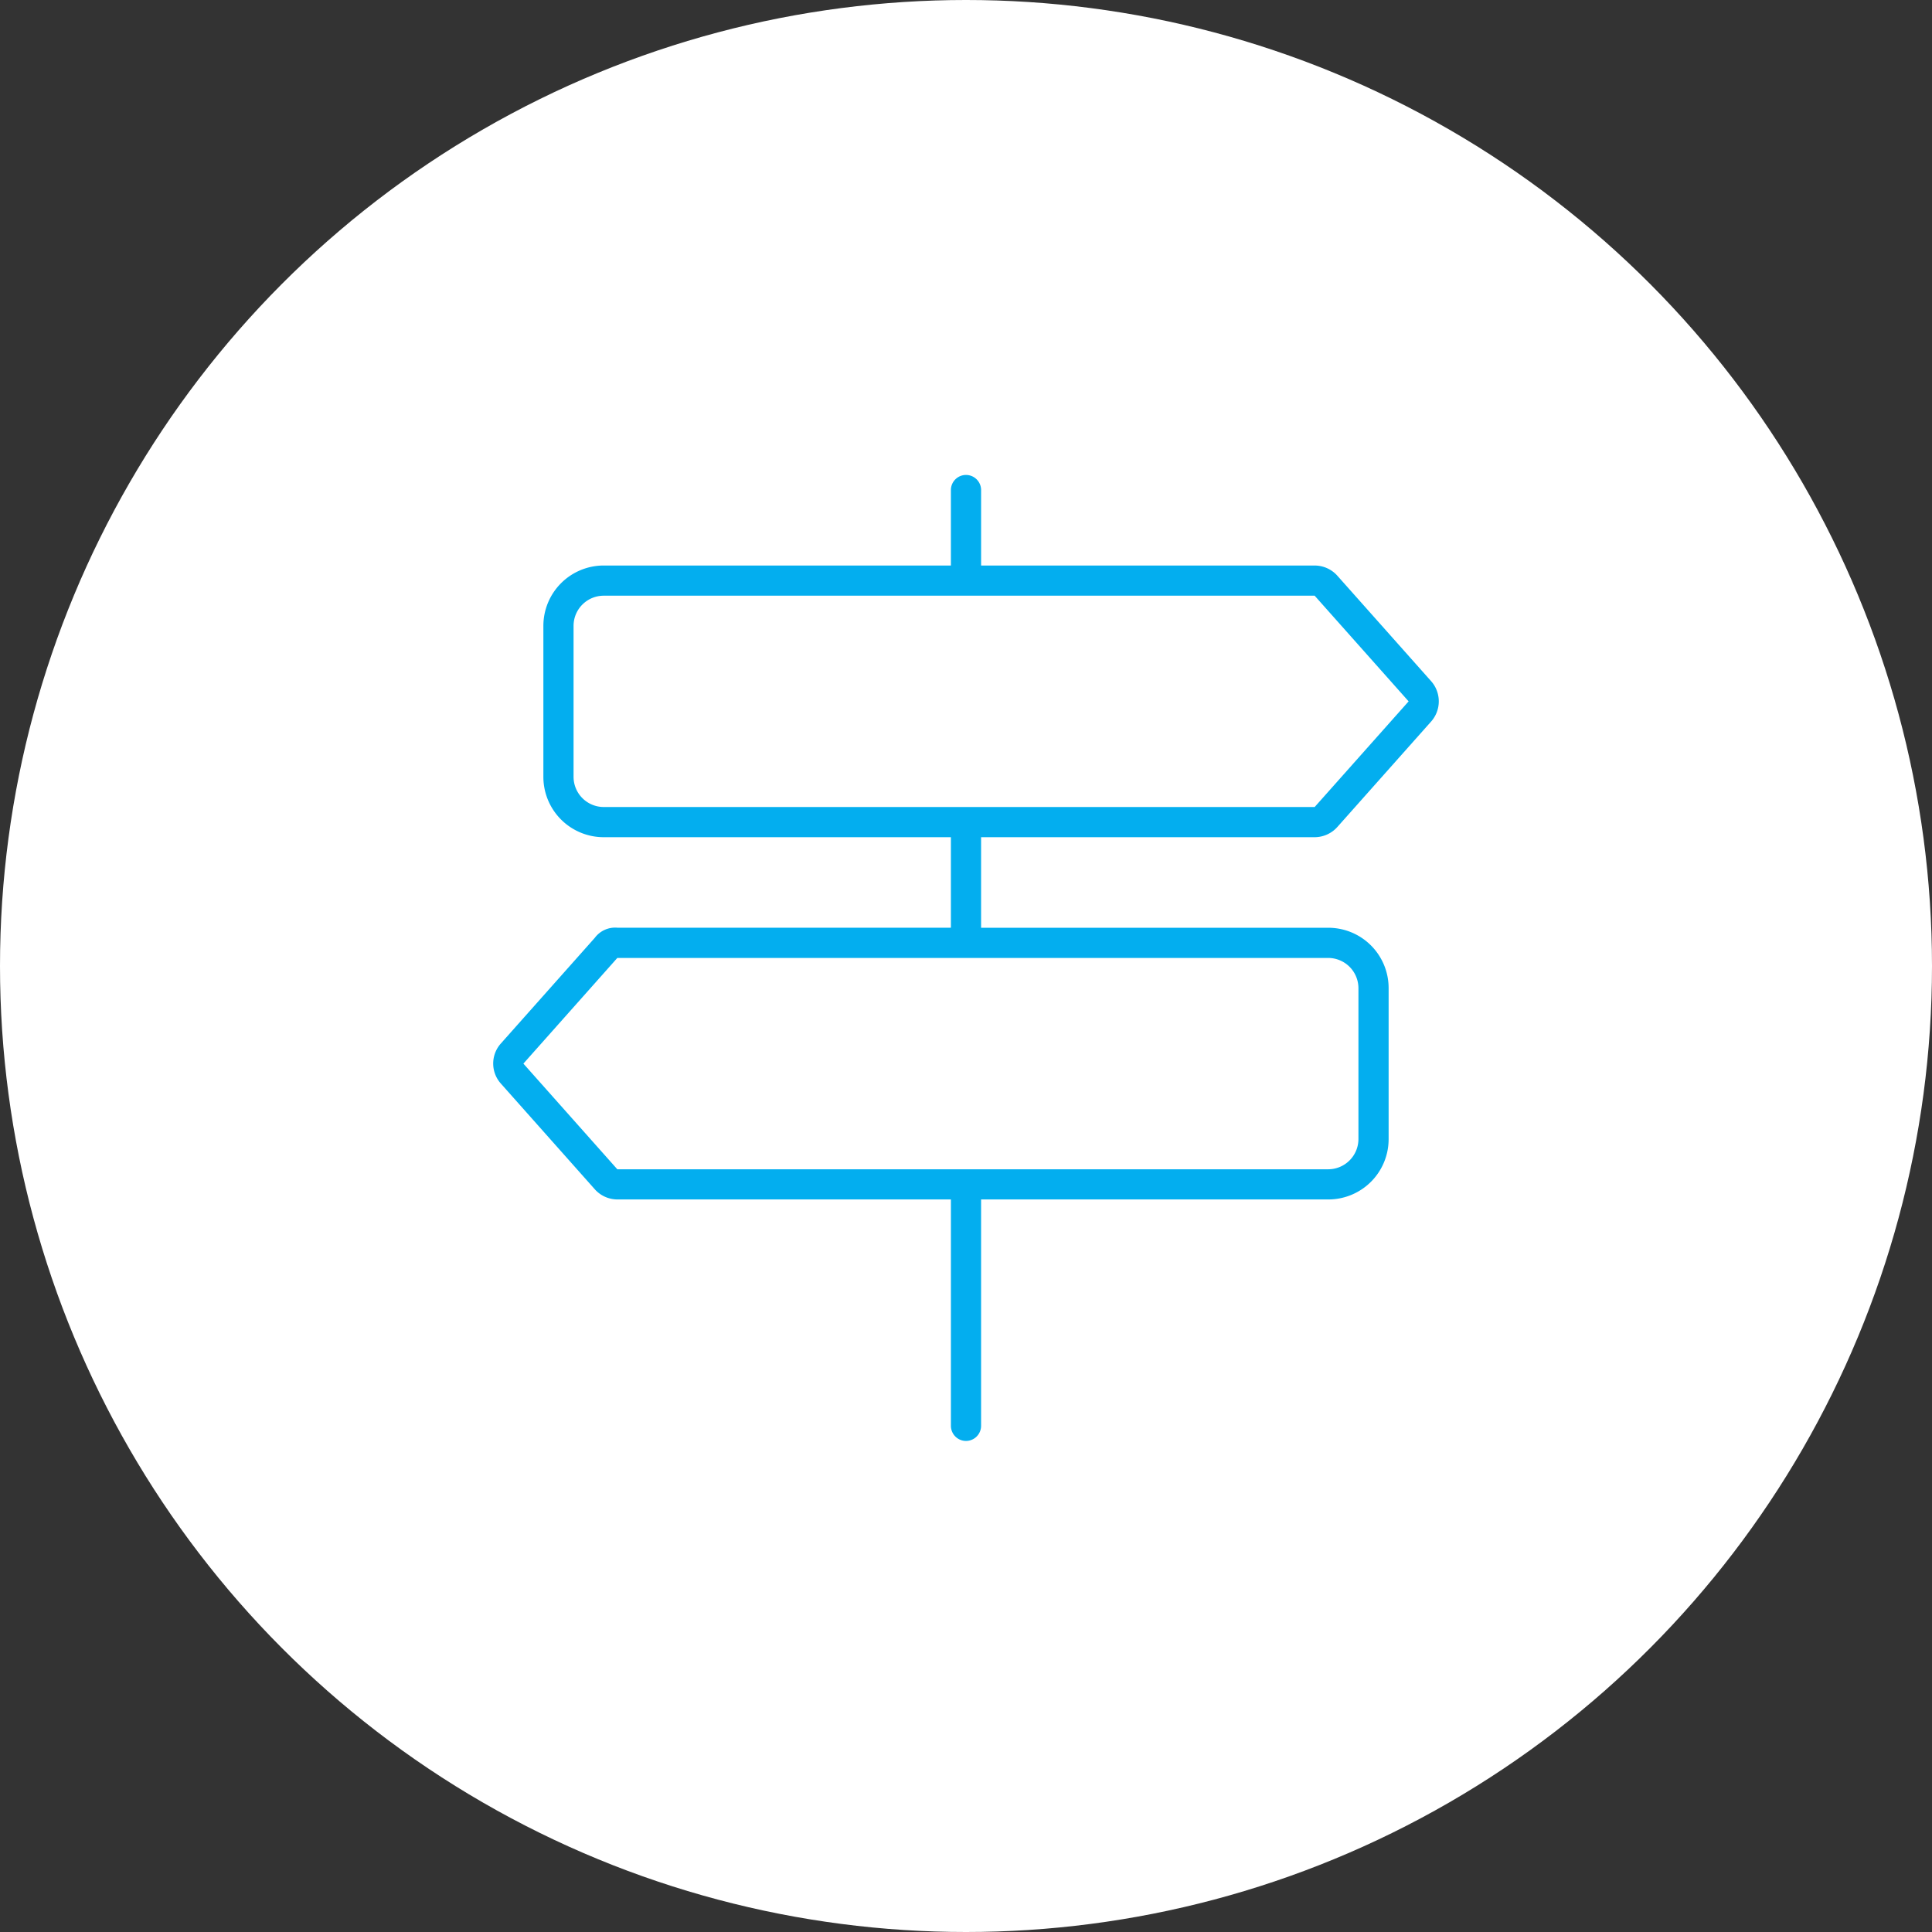
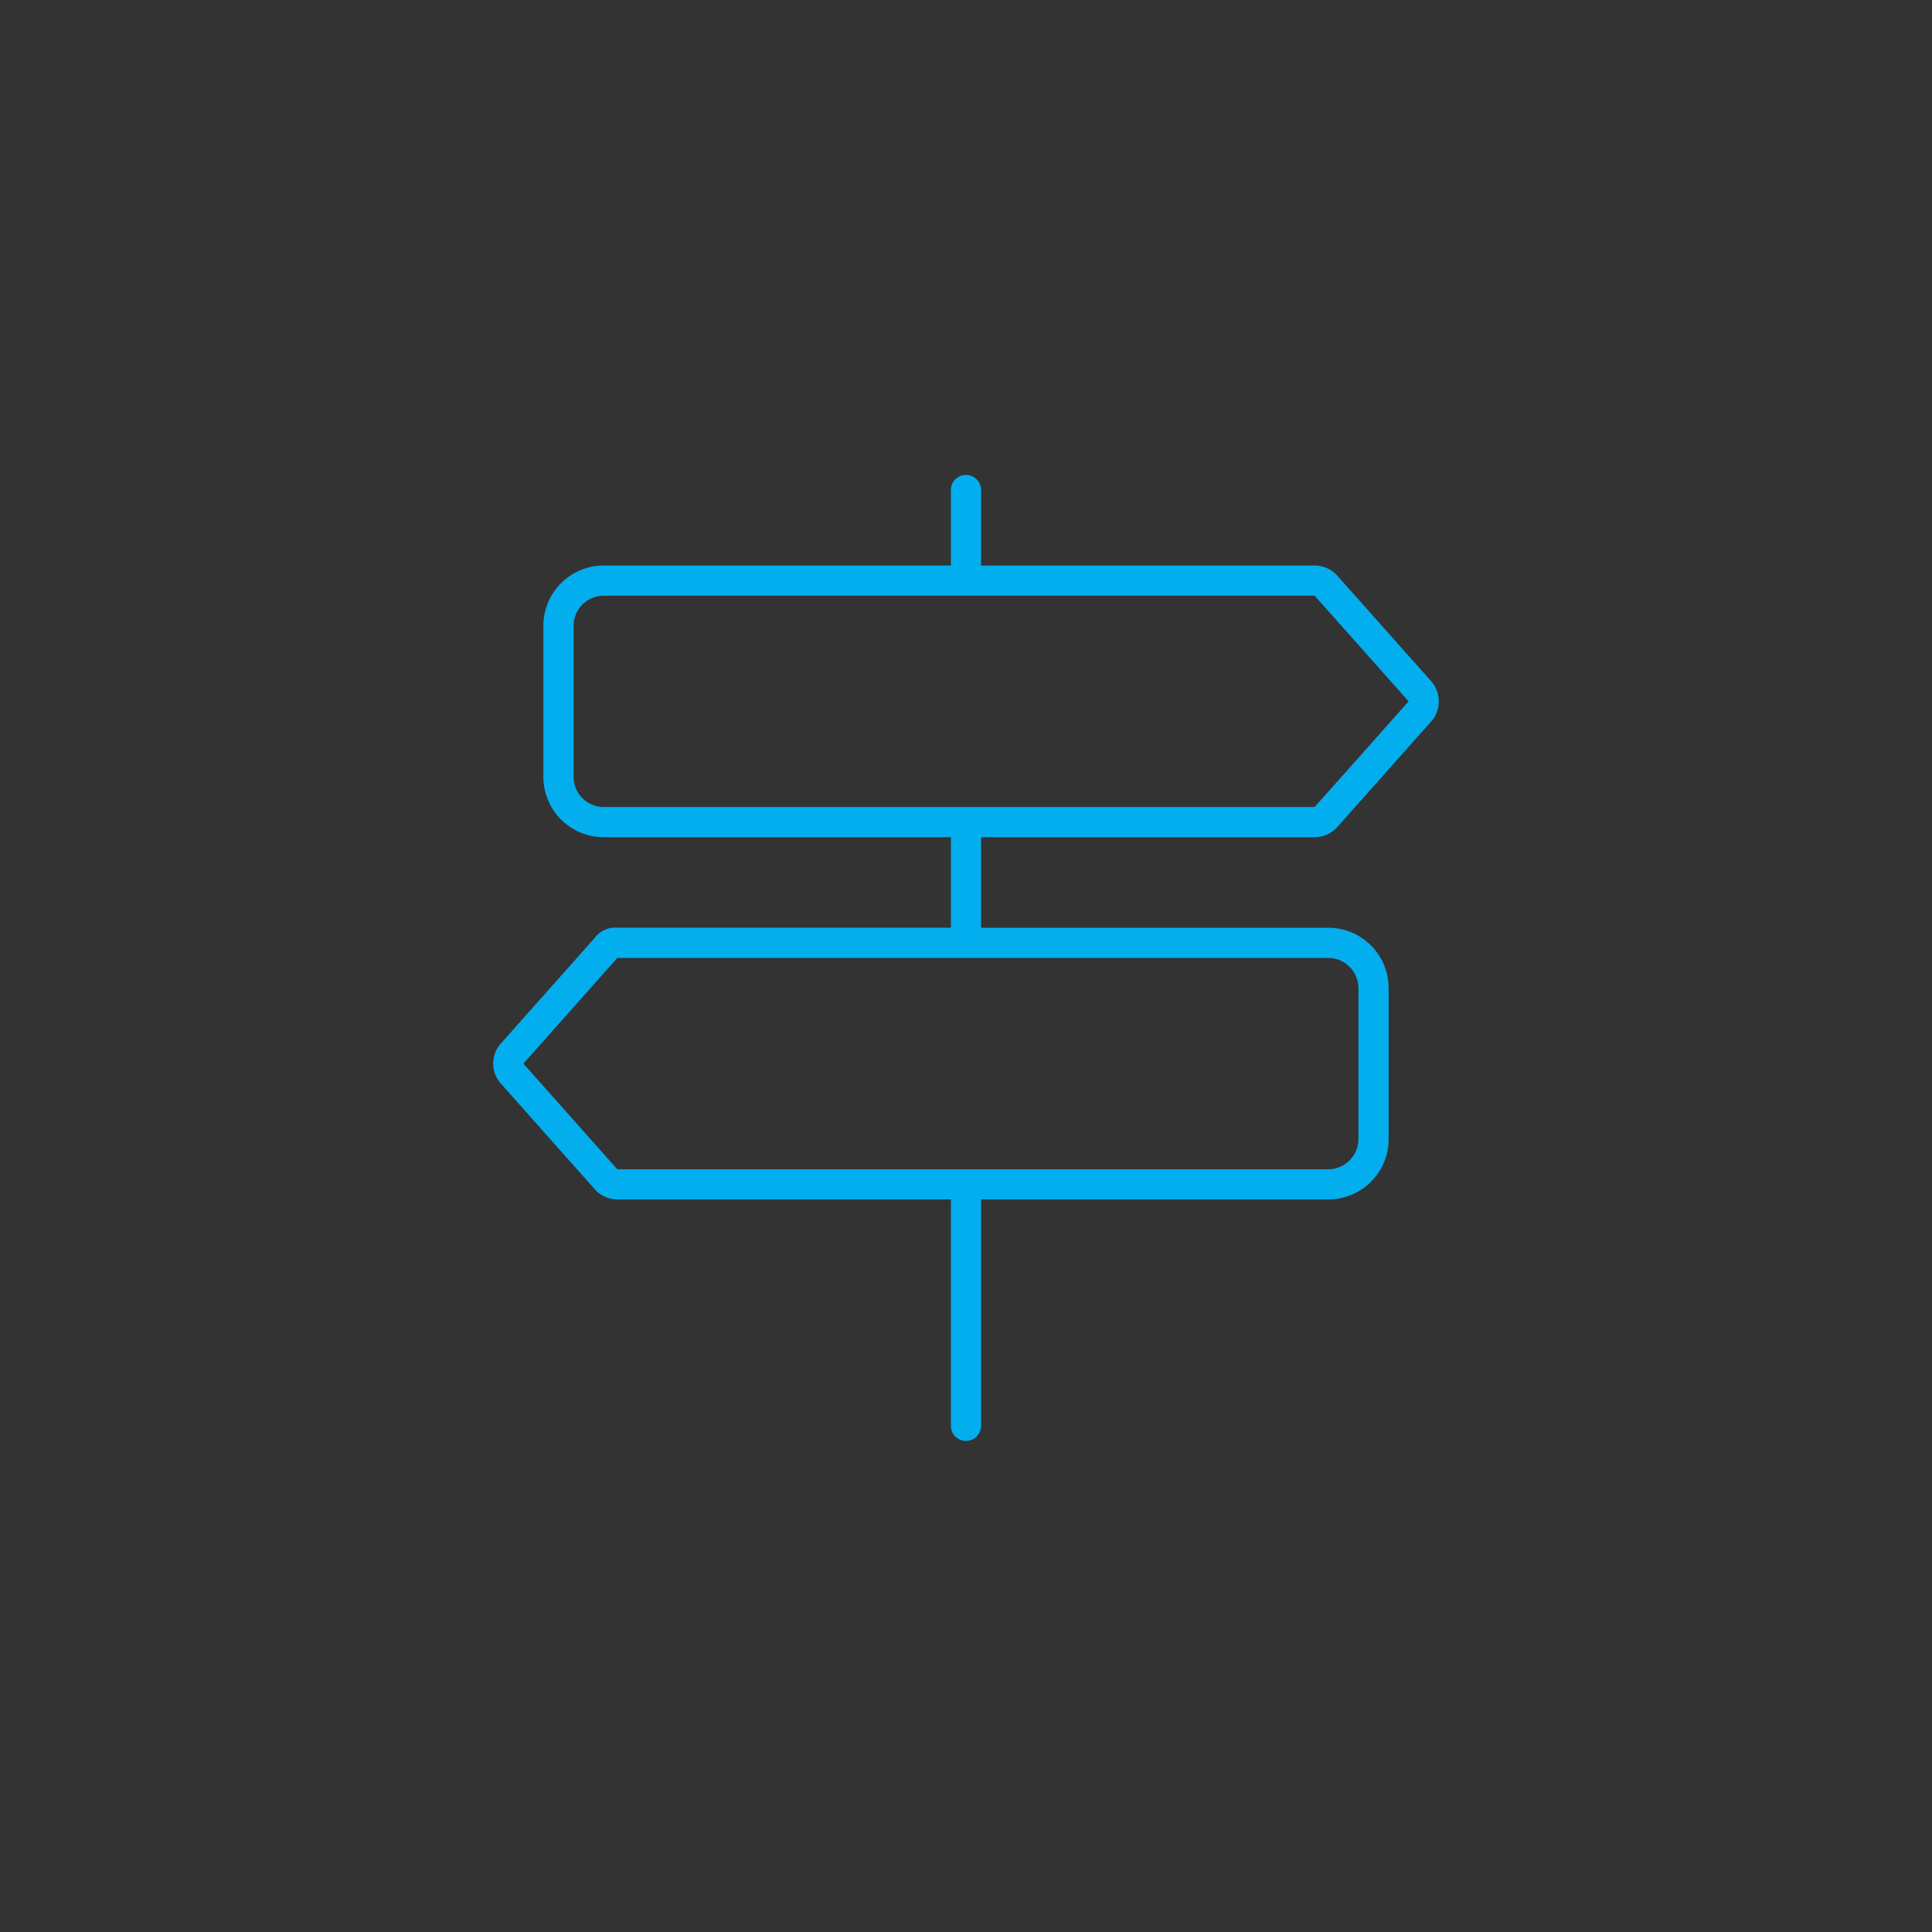
<svg xmlns="http://www.w3.org/2000/svg" width="120" height="120" viewBox="0 0 120 120">
  <rect x="0" y="0" width="120" height="120" fill="#333333" stroke="none" />
  <g transform="translate(0 -0.5)">
-     <circle cx="60" cy="60" r="60" transform="translate(0 0.5)" fill="#fff" />
-     <path d="M-.938-51.562A.939.939,0,0,1,0-52.5a.939.939,0,0,1,.938.938v4.688H21.656a1.89,1.89,0,0,1,1.406.629L28.9-39.68a1.889,1.889,0,0,1,0,2.484l-5.836,6.563A1.9,1.9,0,0,1,21.656-30H.937v5.625H22.5a3.746,3.746,0,0,1,3.75,3.75v9.375A3.746,3.746,0,0,1,22.5-7.5H.937V6.563A.94.94,0,0,1,0,7.5a.94.94,0,0,1-.937-.937V-7.5h-20.72a1.884,1.884,0,0,1-1.4-.633L-28.893-14.7a1.866,1.866,0,0,1,0-2.484l5.834-6.562a1.577,1.577,0,0,1,1.4-.633H-.938V-30H-22.5a3.748,3.748,0,0,1-3.75-3.75v-9.375a3.75,3.75,0,0,1,3.75-3.75H-.938ZM21.656-45H-22.5a1.874,1.874,0,0,0-1.875,1.875v9.375A1.877,1.877,0,0,0-22.5-31.875H21.656l5.836-6.562ZM-27.491-15.937l5.834,6.563H22.5a1.881,1.881,0,0,0,1.875-1.875v-9.375A1.881,1.881,0,0,0,22.5-22.5H-21.657Z" transform="translate(60 82.5)" fill="#03aeef" />
+     <path d="M-.938-51.562A.939.939,0,0,1,0-52.5a.939.939,0,0,1,.938.938v4.688H21.656a1.89,1.89,0,0,1,1.406.629L28.9-39.68a1.889,1.889,0,0,1,0,2.484l-5.836,6.563A1.9,1.9,0,0,1,21.656-30H.937v5.625H22.5a3.746,3.746,0,0,1,3.75,3.75v9.375A3.746,3.746,0,0,1,22.5-7.5H.937V6.563A.94.94,0,0,1,0,7.5a.94.94,0,0,1-.937-.937V-7.5h-20.72a1.884,1.884,0,0,1-1.4-.633L-28.893-14.7a1.866,1.866,0,0,1,0-2.484l5.834-6.562a1.577,1.577,0,0,1,1.4-.633H-.938V-30H-22.5a3.748,3.748,0,0,1-3.75-3.75v-9.375a3.75,3.75,0,0,1,3.75-3.75H-.938ZM21.656-45H-22.5a1.874,1.874,0,0,0-1.875,1.875v9.375A1.877,1.877,0,0,0-22.5-31.875H21.656l5.836-6.562ZM-27.491-15.937l5.834,6.563H22.5a1.881,1.881,0,0,0,1.875-1.875v-9.375A1.881,1.881,0,0,0,22.5-22.5H-21.657" transform="translate(60 82.5)" fill="#03aeef" />
  </g>
</svg>